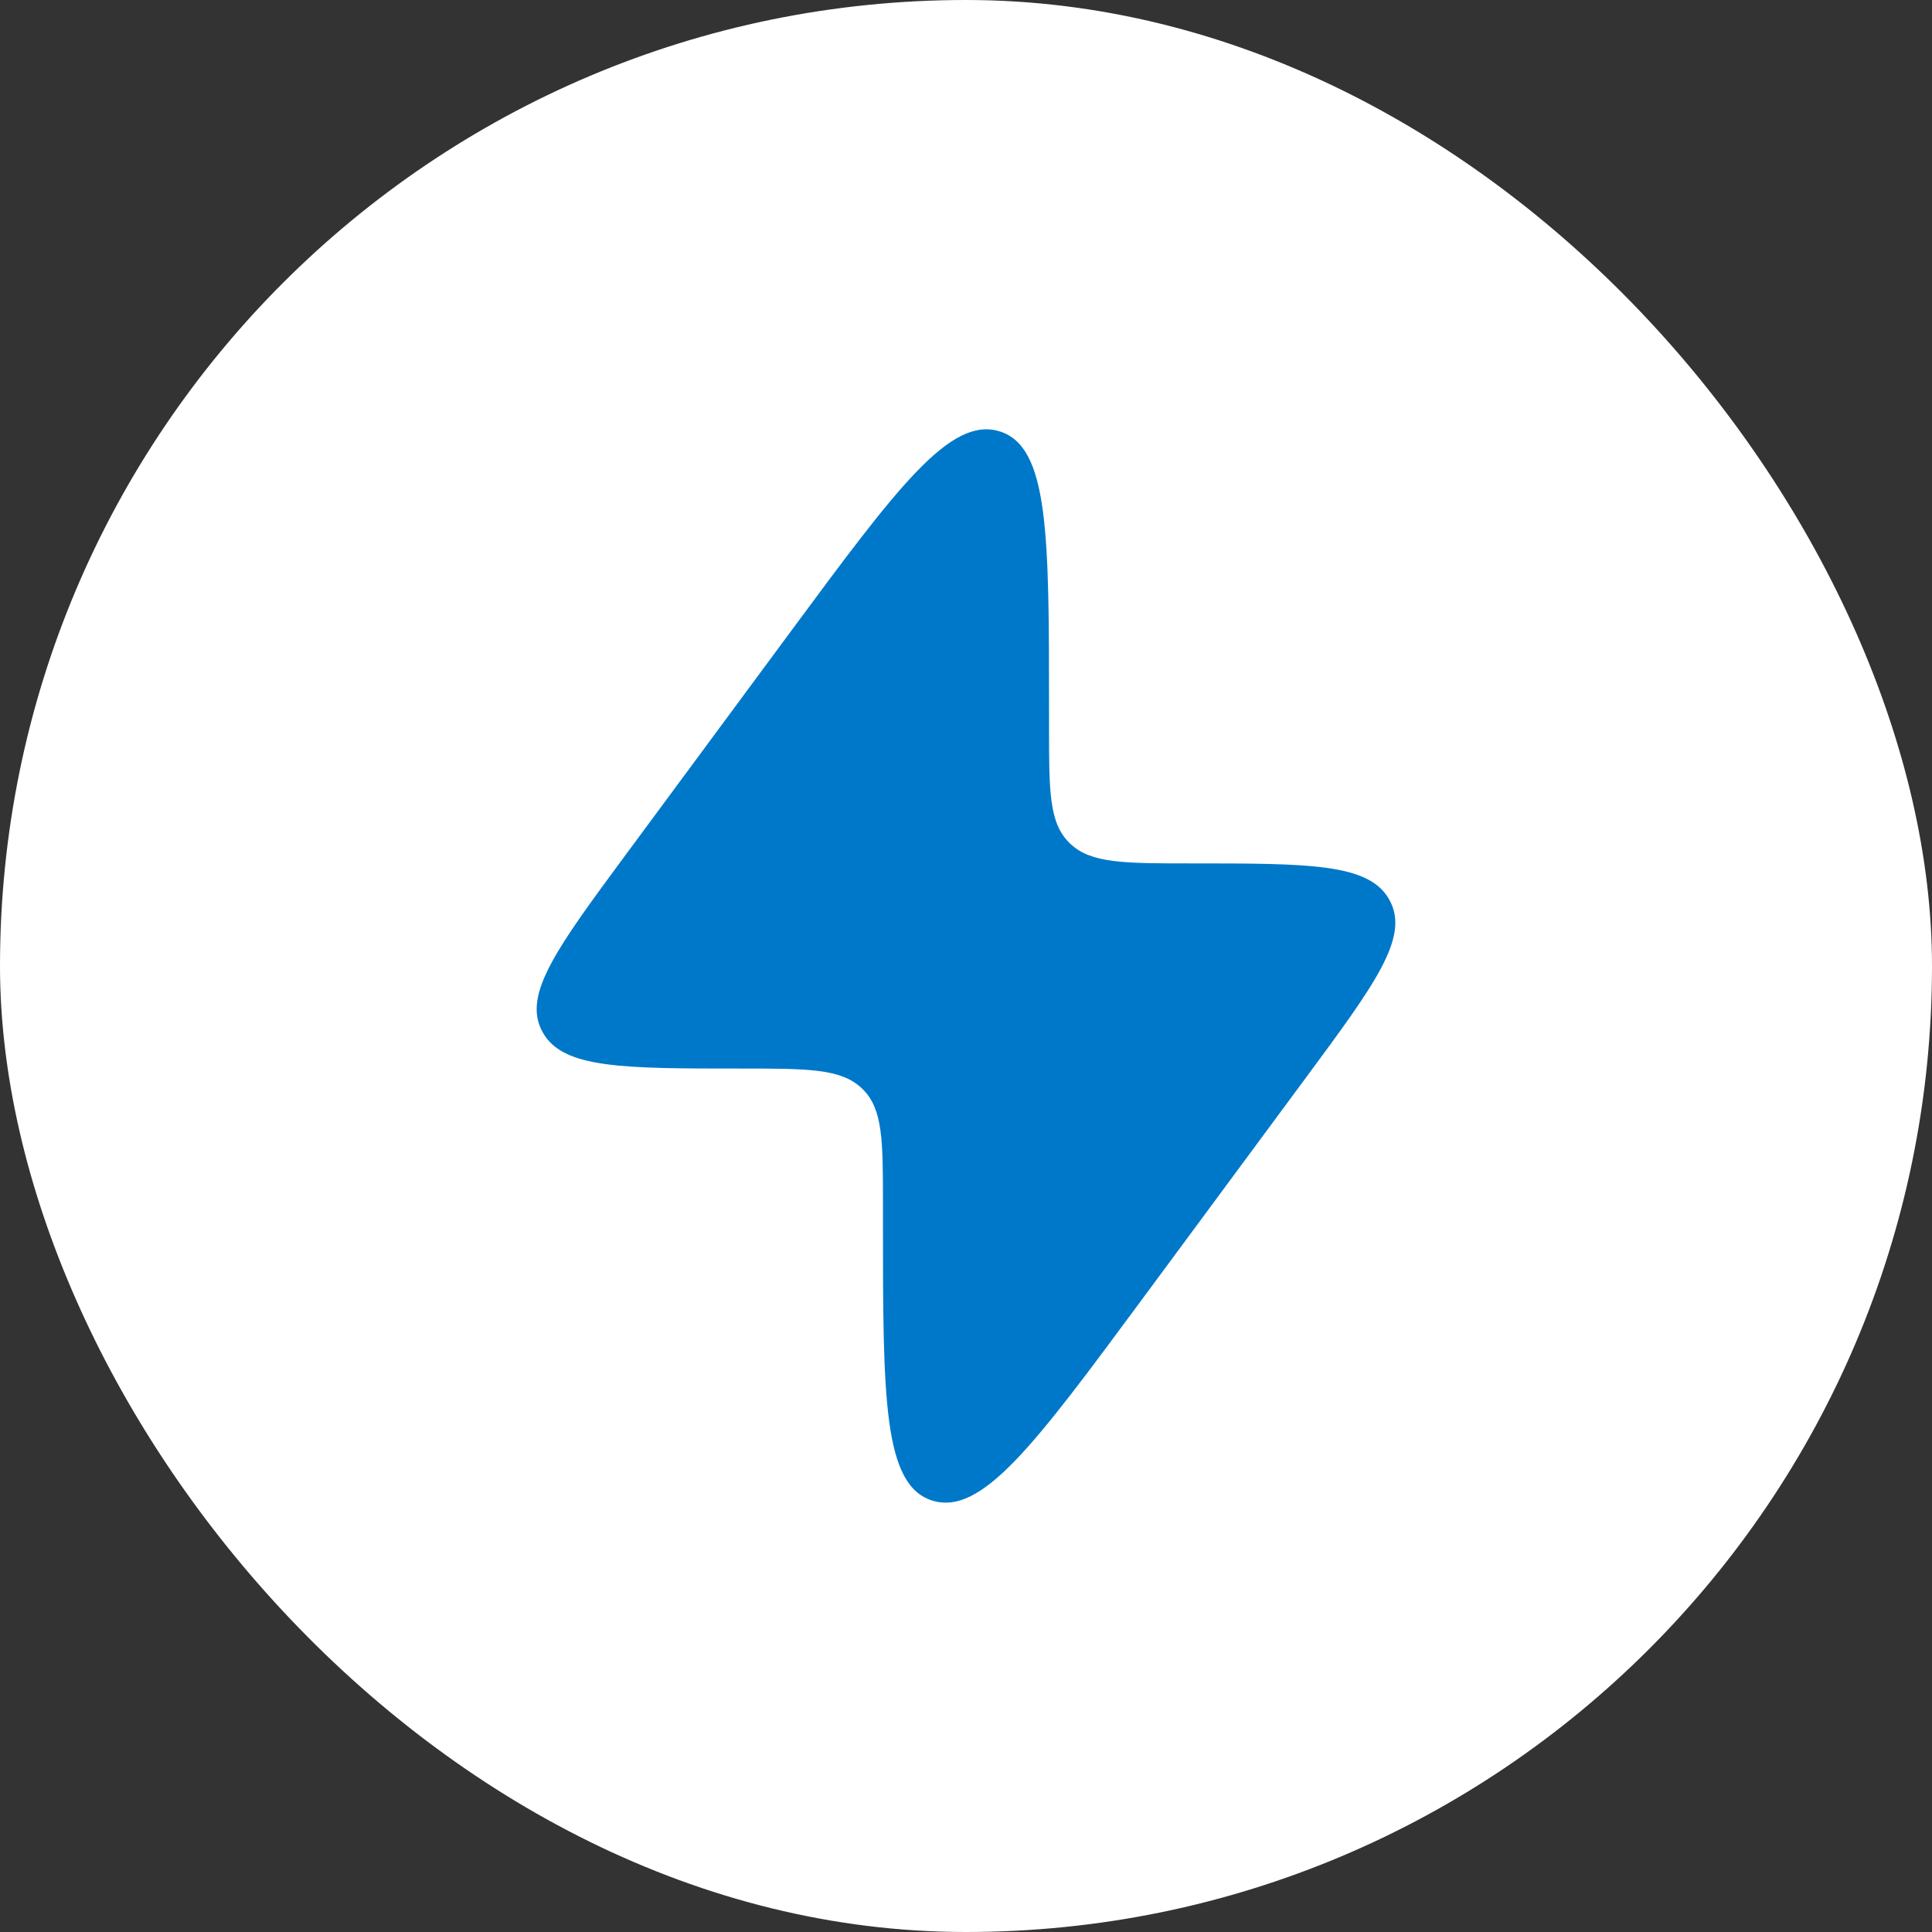
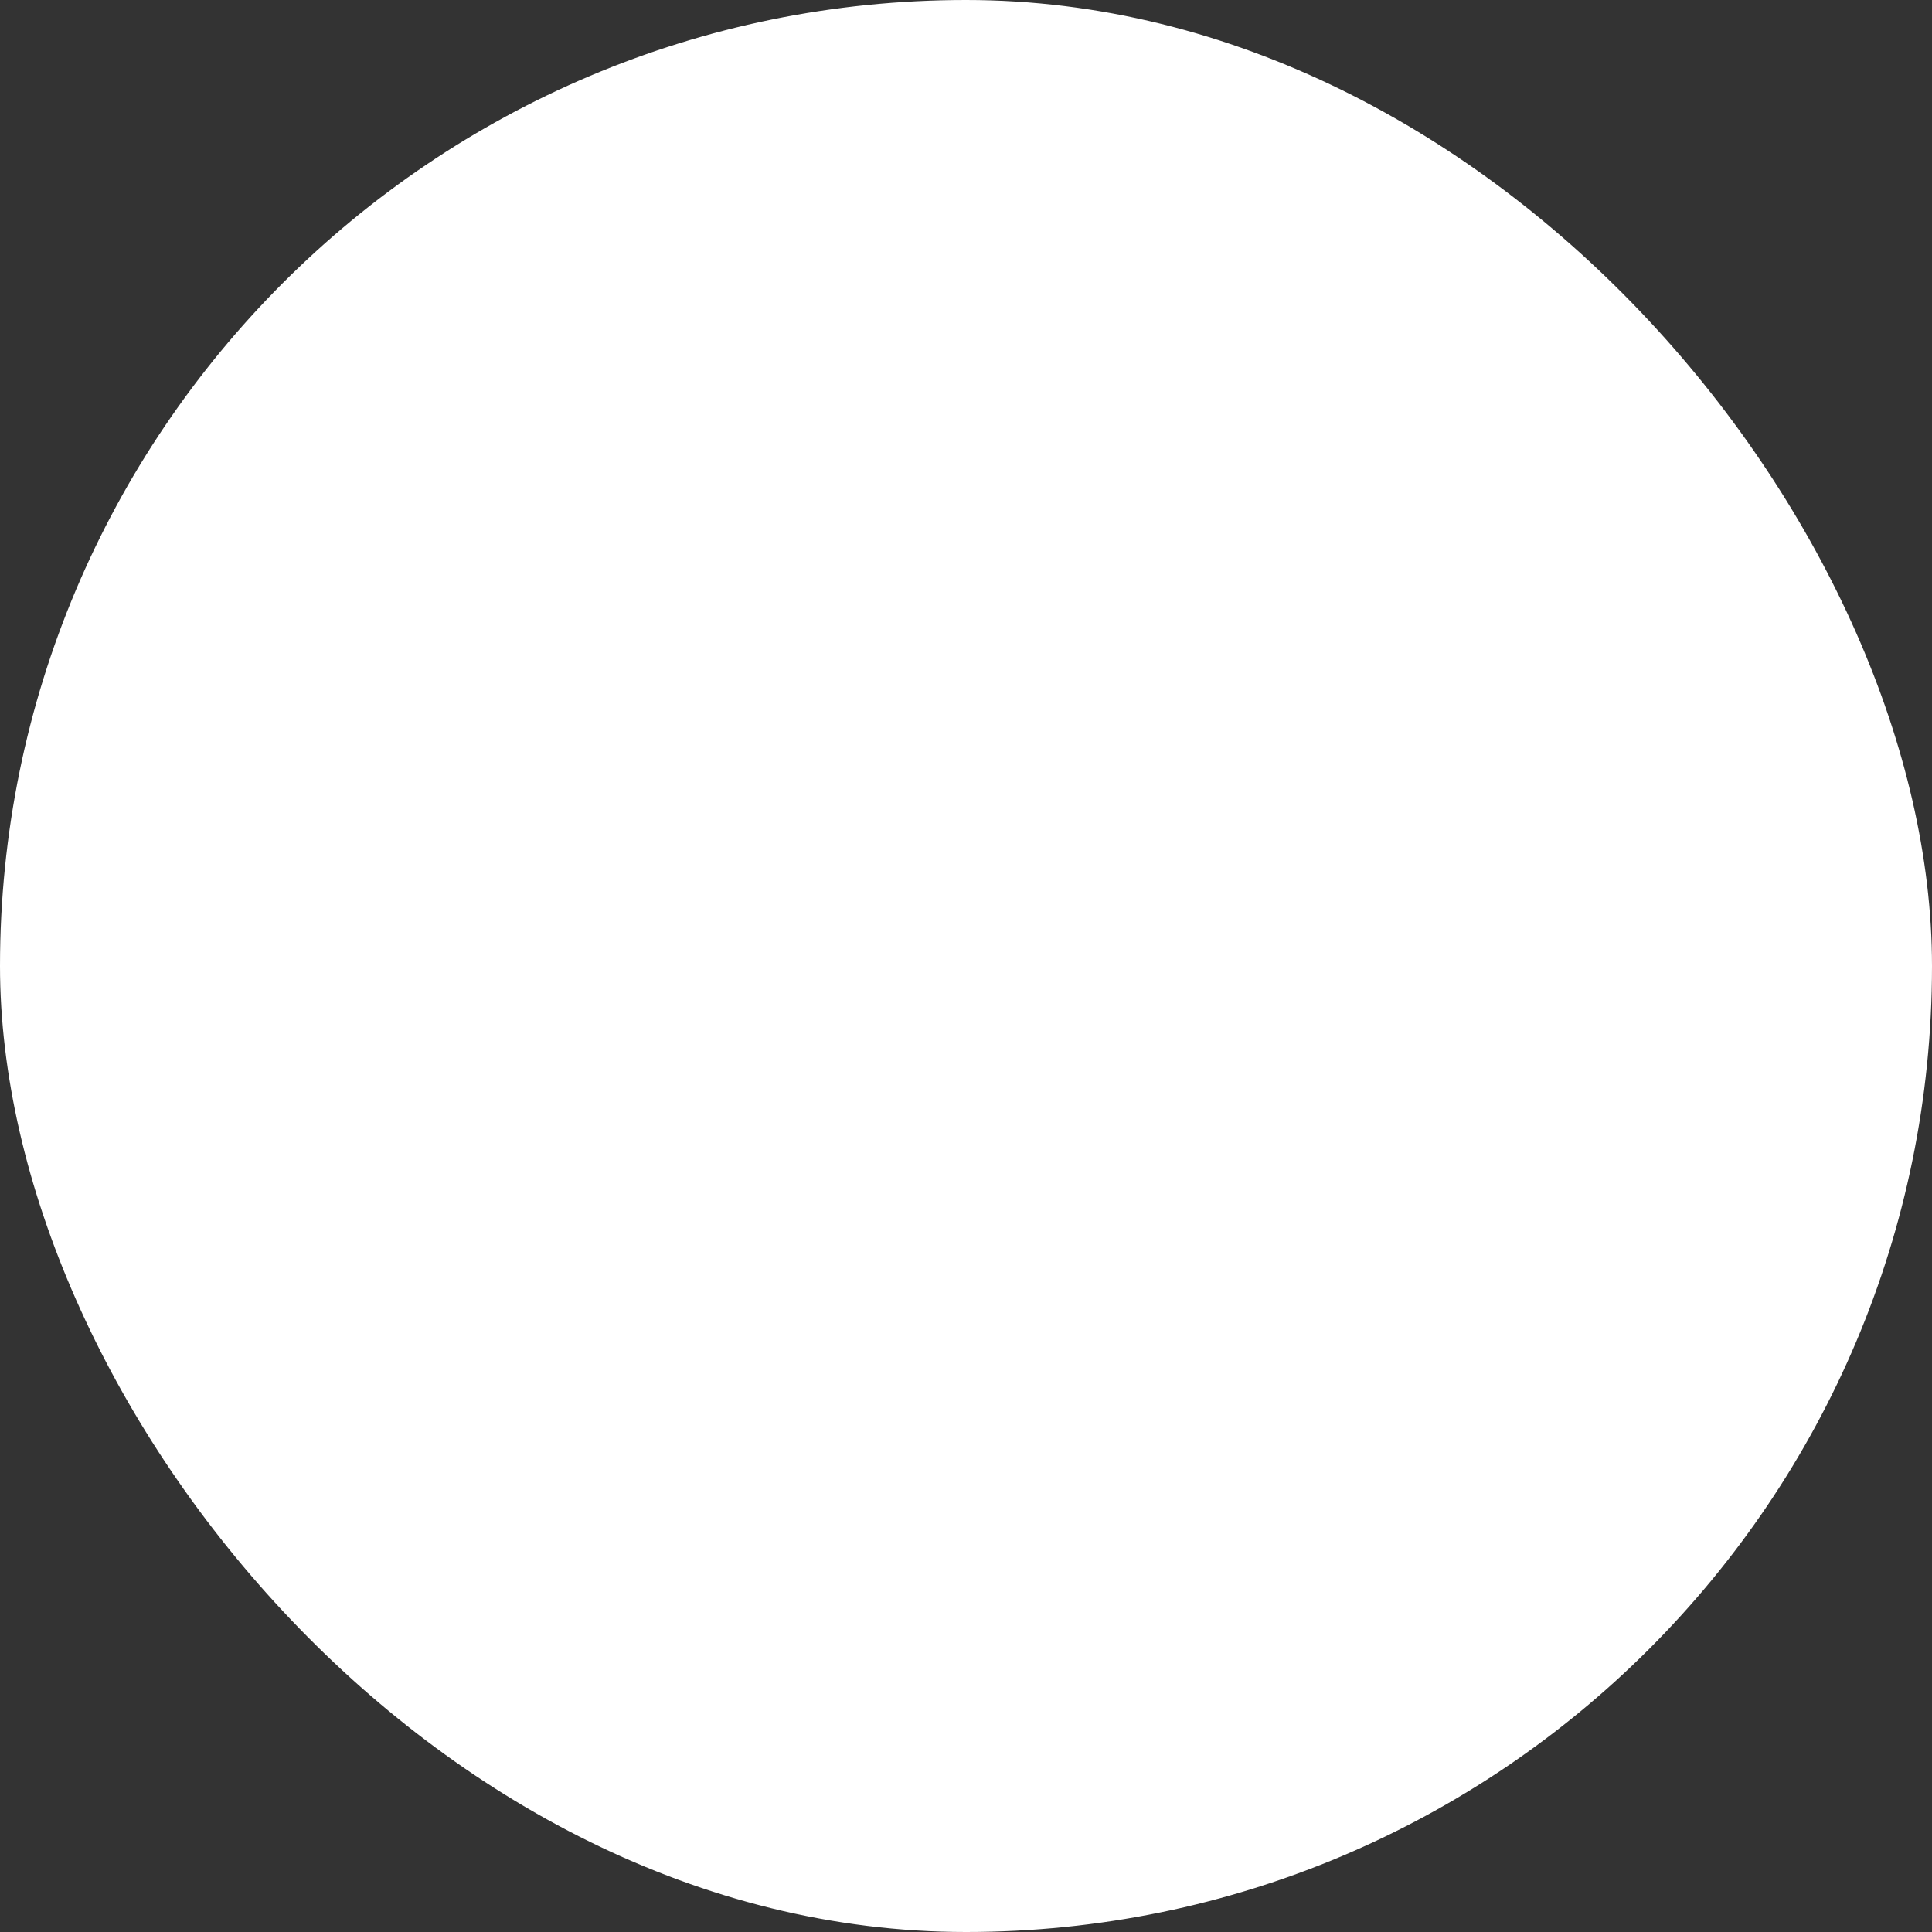
<svg xmlns="http://www.w3.org/2000/svg" width="48" height="48" viewBox="0 0 48 48" fill="none">
  <rect x="0" y="0" width="48" height="48" fill="#333333" stroke="none" />
  <rect width="48" height="48" rx="24" fill="white" />
-   <path d="M15.559 21.218L19.642 15.694C22.282 12.124 23.601 10.338 24.832 10.716C26.063 11.093 26.063 13.283 26.063 17.662V18.075C26.063 19.655 26.063 20.445 26.568 20.94L26.595 20.966C27.11 21.451 27.932 21.451 29.576 21.451C32.535 21.451 34.014 21.451 34.514 22.348C34.522 22.363 34.531 22.378 34.538 22.393C35.01 23.304 34.154 24.463 32.441 26.78L28.358 32.304C25.719 35.875 24.399 37.66 23.168 37.283C21.937 36.906 21.937 34.716 21.937 30.336L21.937 29.924C21.937 28.344 21.937 27.554 21.432 27.059L21.405 27.033C20.89 26.548 20.068 26.548 18.424 26.548C15.465 26.548 13.986 26.548 13.486 25.651C13.478 25.636 13.47 25.621 13.462 25.606C12.99 24.695 13.847 23.536 15.559 21.218Z" fill="#0078C9" />
</svg>